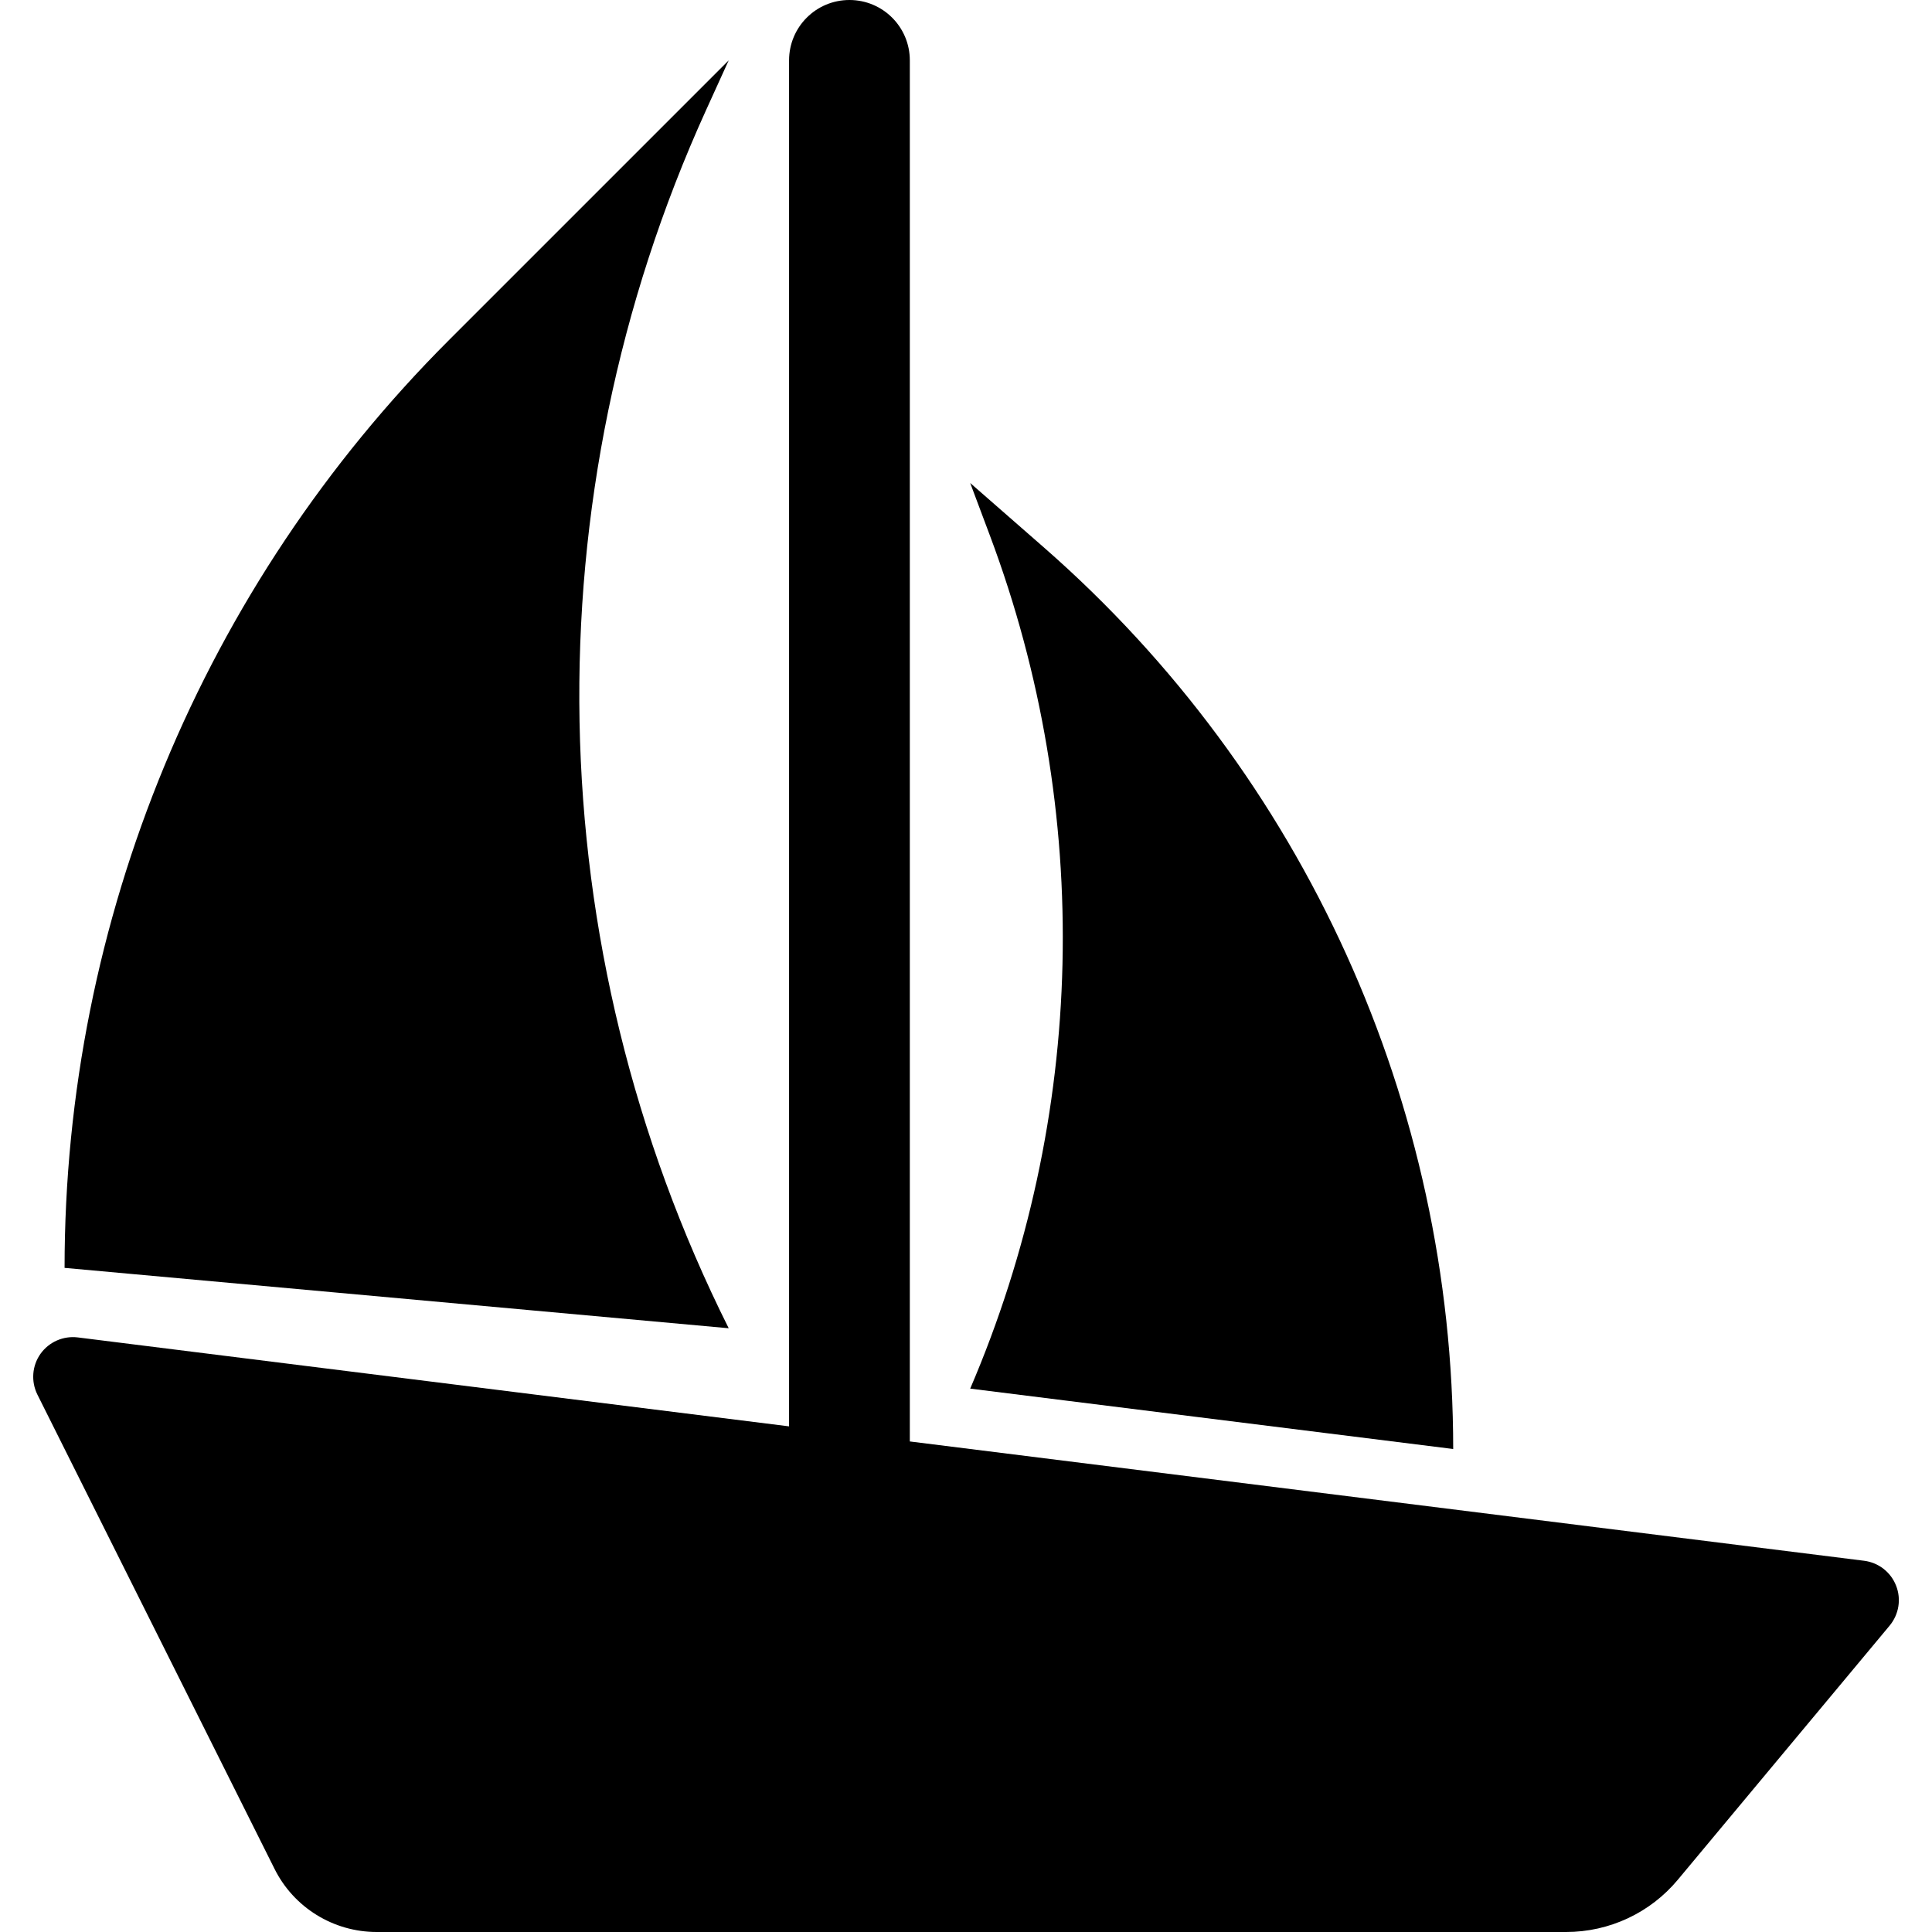
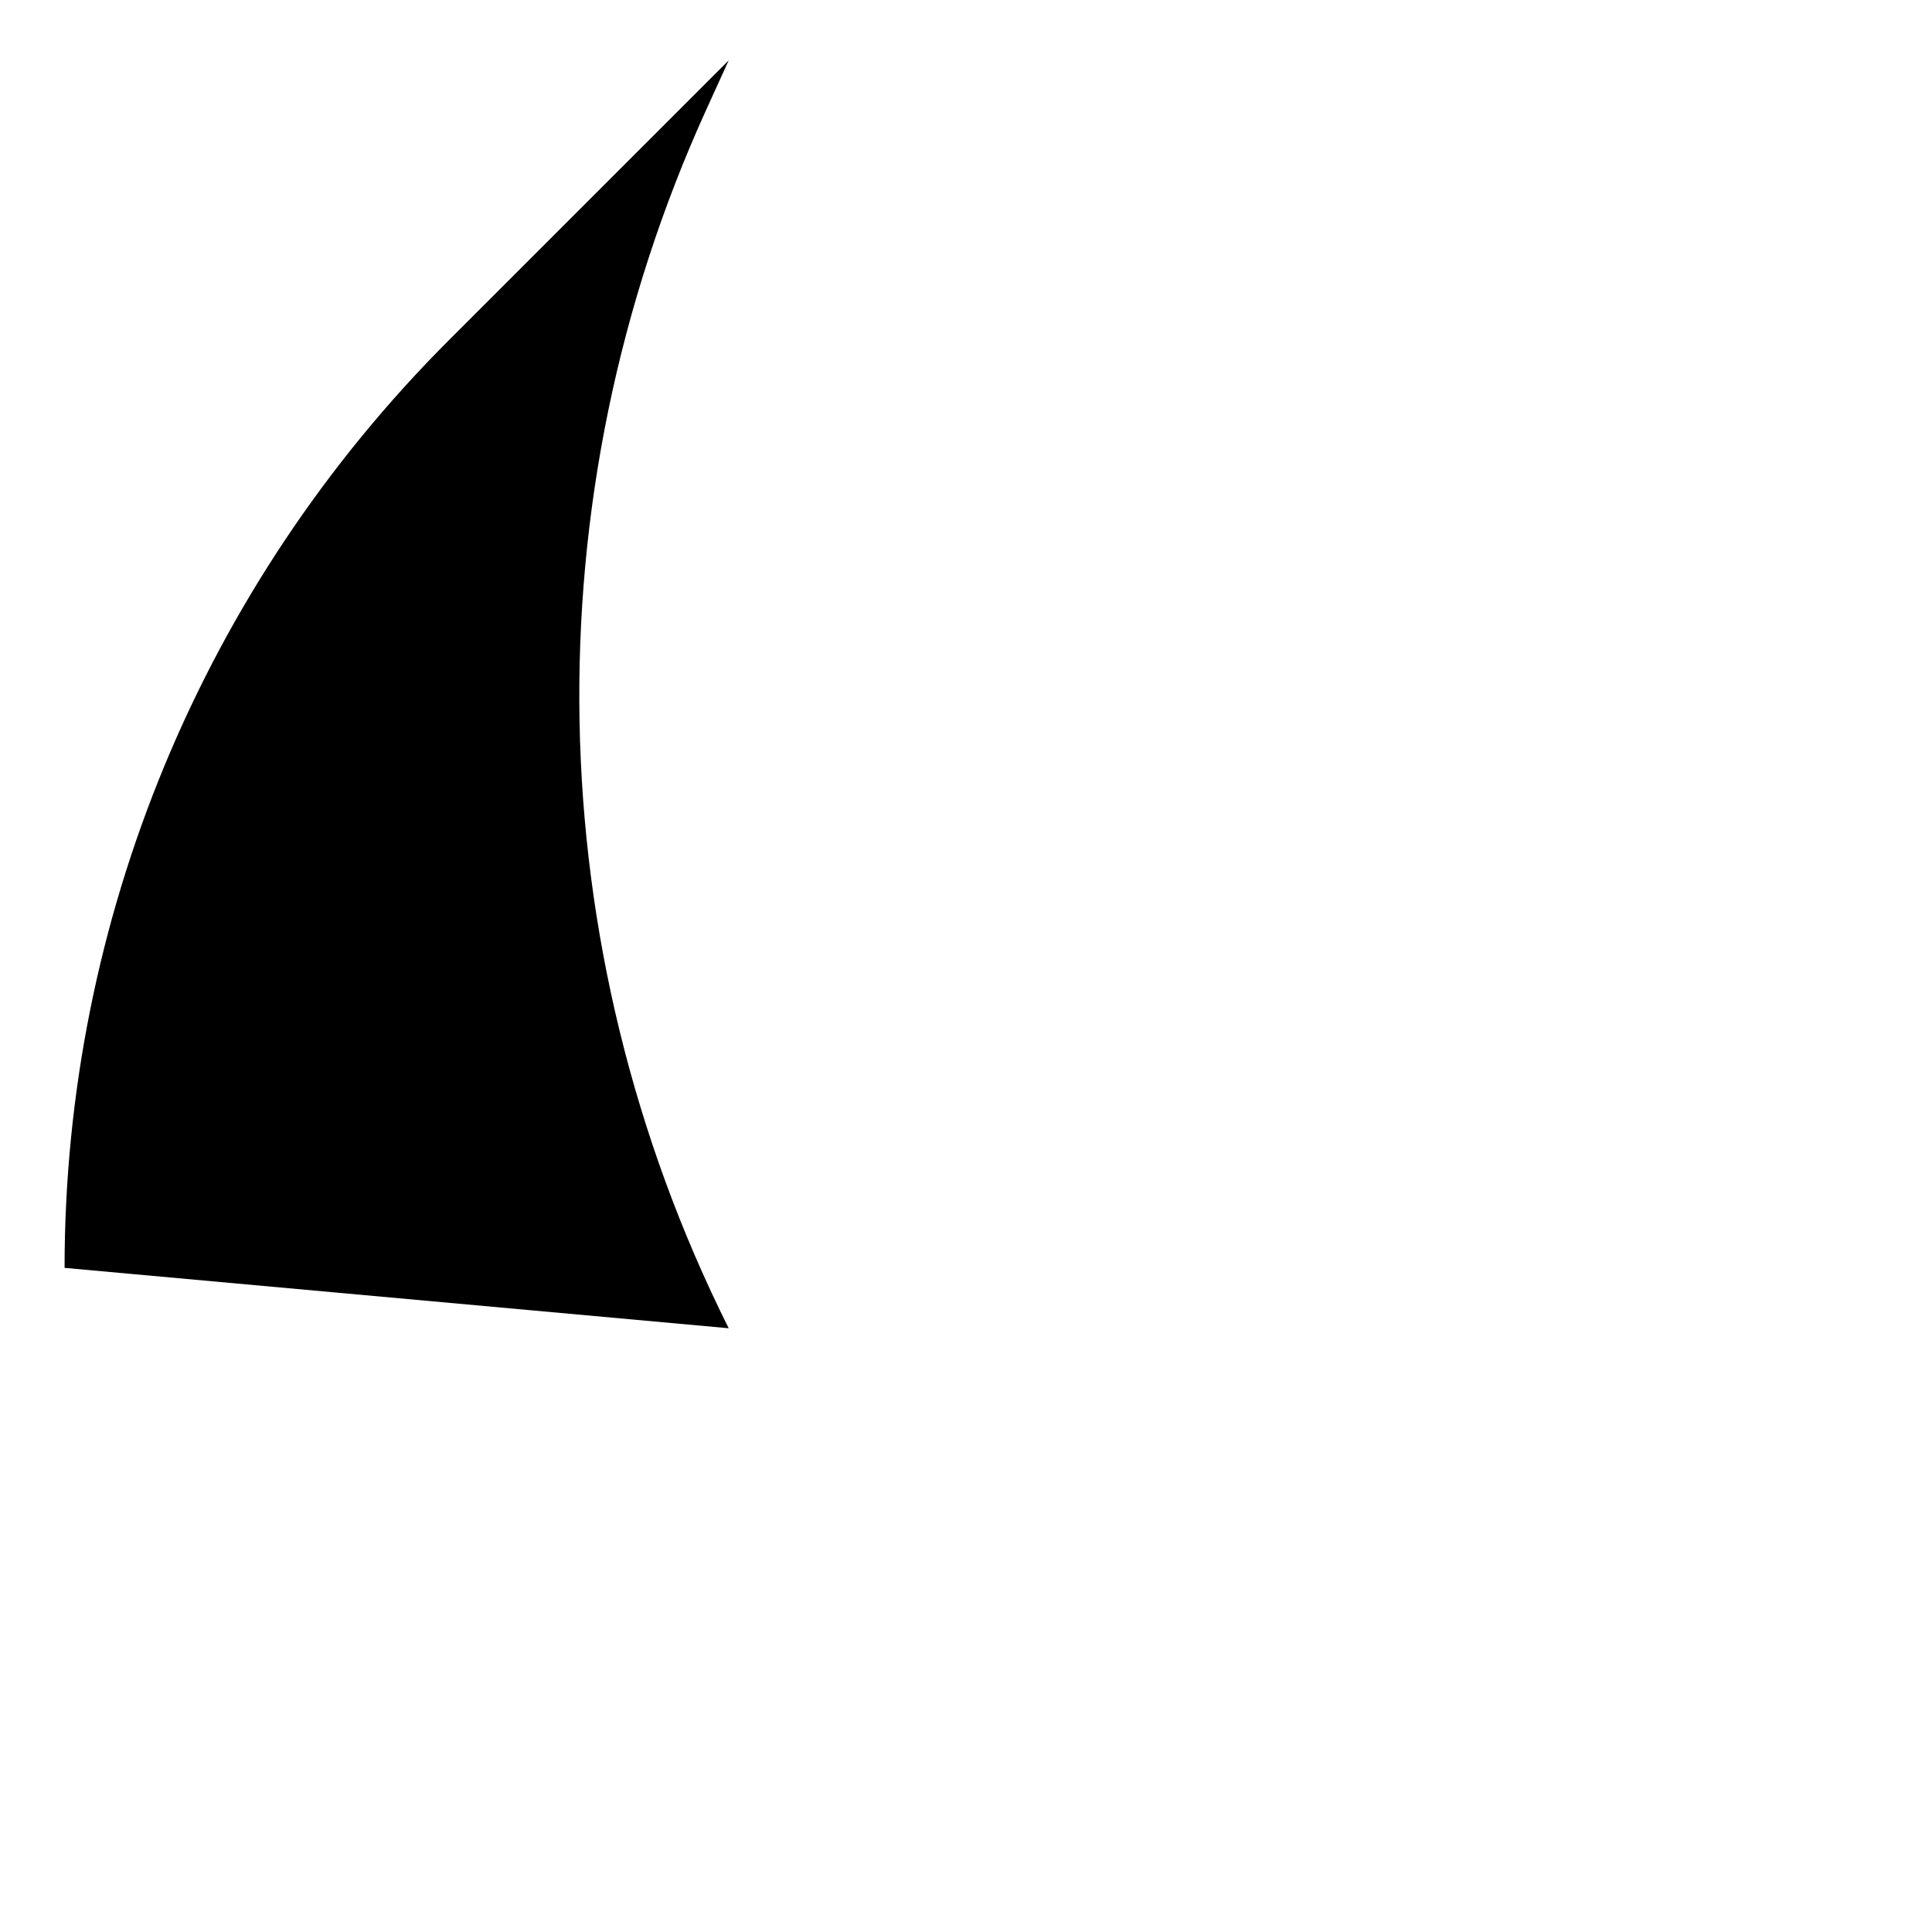
<svg xmlns="http://www.w3.org/2000/svg" fill="#000000" version="1.1" width="800px" height="800px" viewBox="0 0 30.901 32" xml:space="preserve">
  <g id="sailboat">
-     <path d="M30.855,26.262c-0.088-0.224-0.291-0.381-0.53-0.411L14.52,23.875V1c0-0.553-0.447-1-1-1s-1,0.447-1,1v22.625l-11.78-1.473   c-0.241-0.03-0.479,0.075-0.619,0.272c-0.14,0.198-0.159,0.457-0.051,0.675l3.927,7.854C4.316,31.595,4.973,32,5.69,32h19.701   c0.715,0,1.393-0.317,1.85-0.866l3.508-4.209C30.903,26.739,30.944,26.485,30.855,26.262z" />
    <path d="M11.146,1.822L11.52,1L6.884,5.636C2.809,9.711,0.52,15.237,0.52,21l11,1C8.357,15.675,8.22,8.26,11.146,1.822z" />
-     <path d="M23.52,24c0-5.72-2.469-11.16-6.773-14.927L15.52,8l0.326,0.869c1.716,4.576,1.6,9.639-0.326,14.131L23.52,24z" />
  </g>
  <g id="Layer_1">
</g>
</svg>